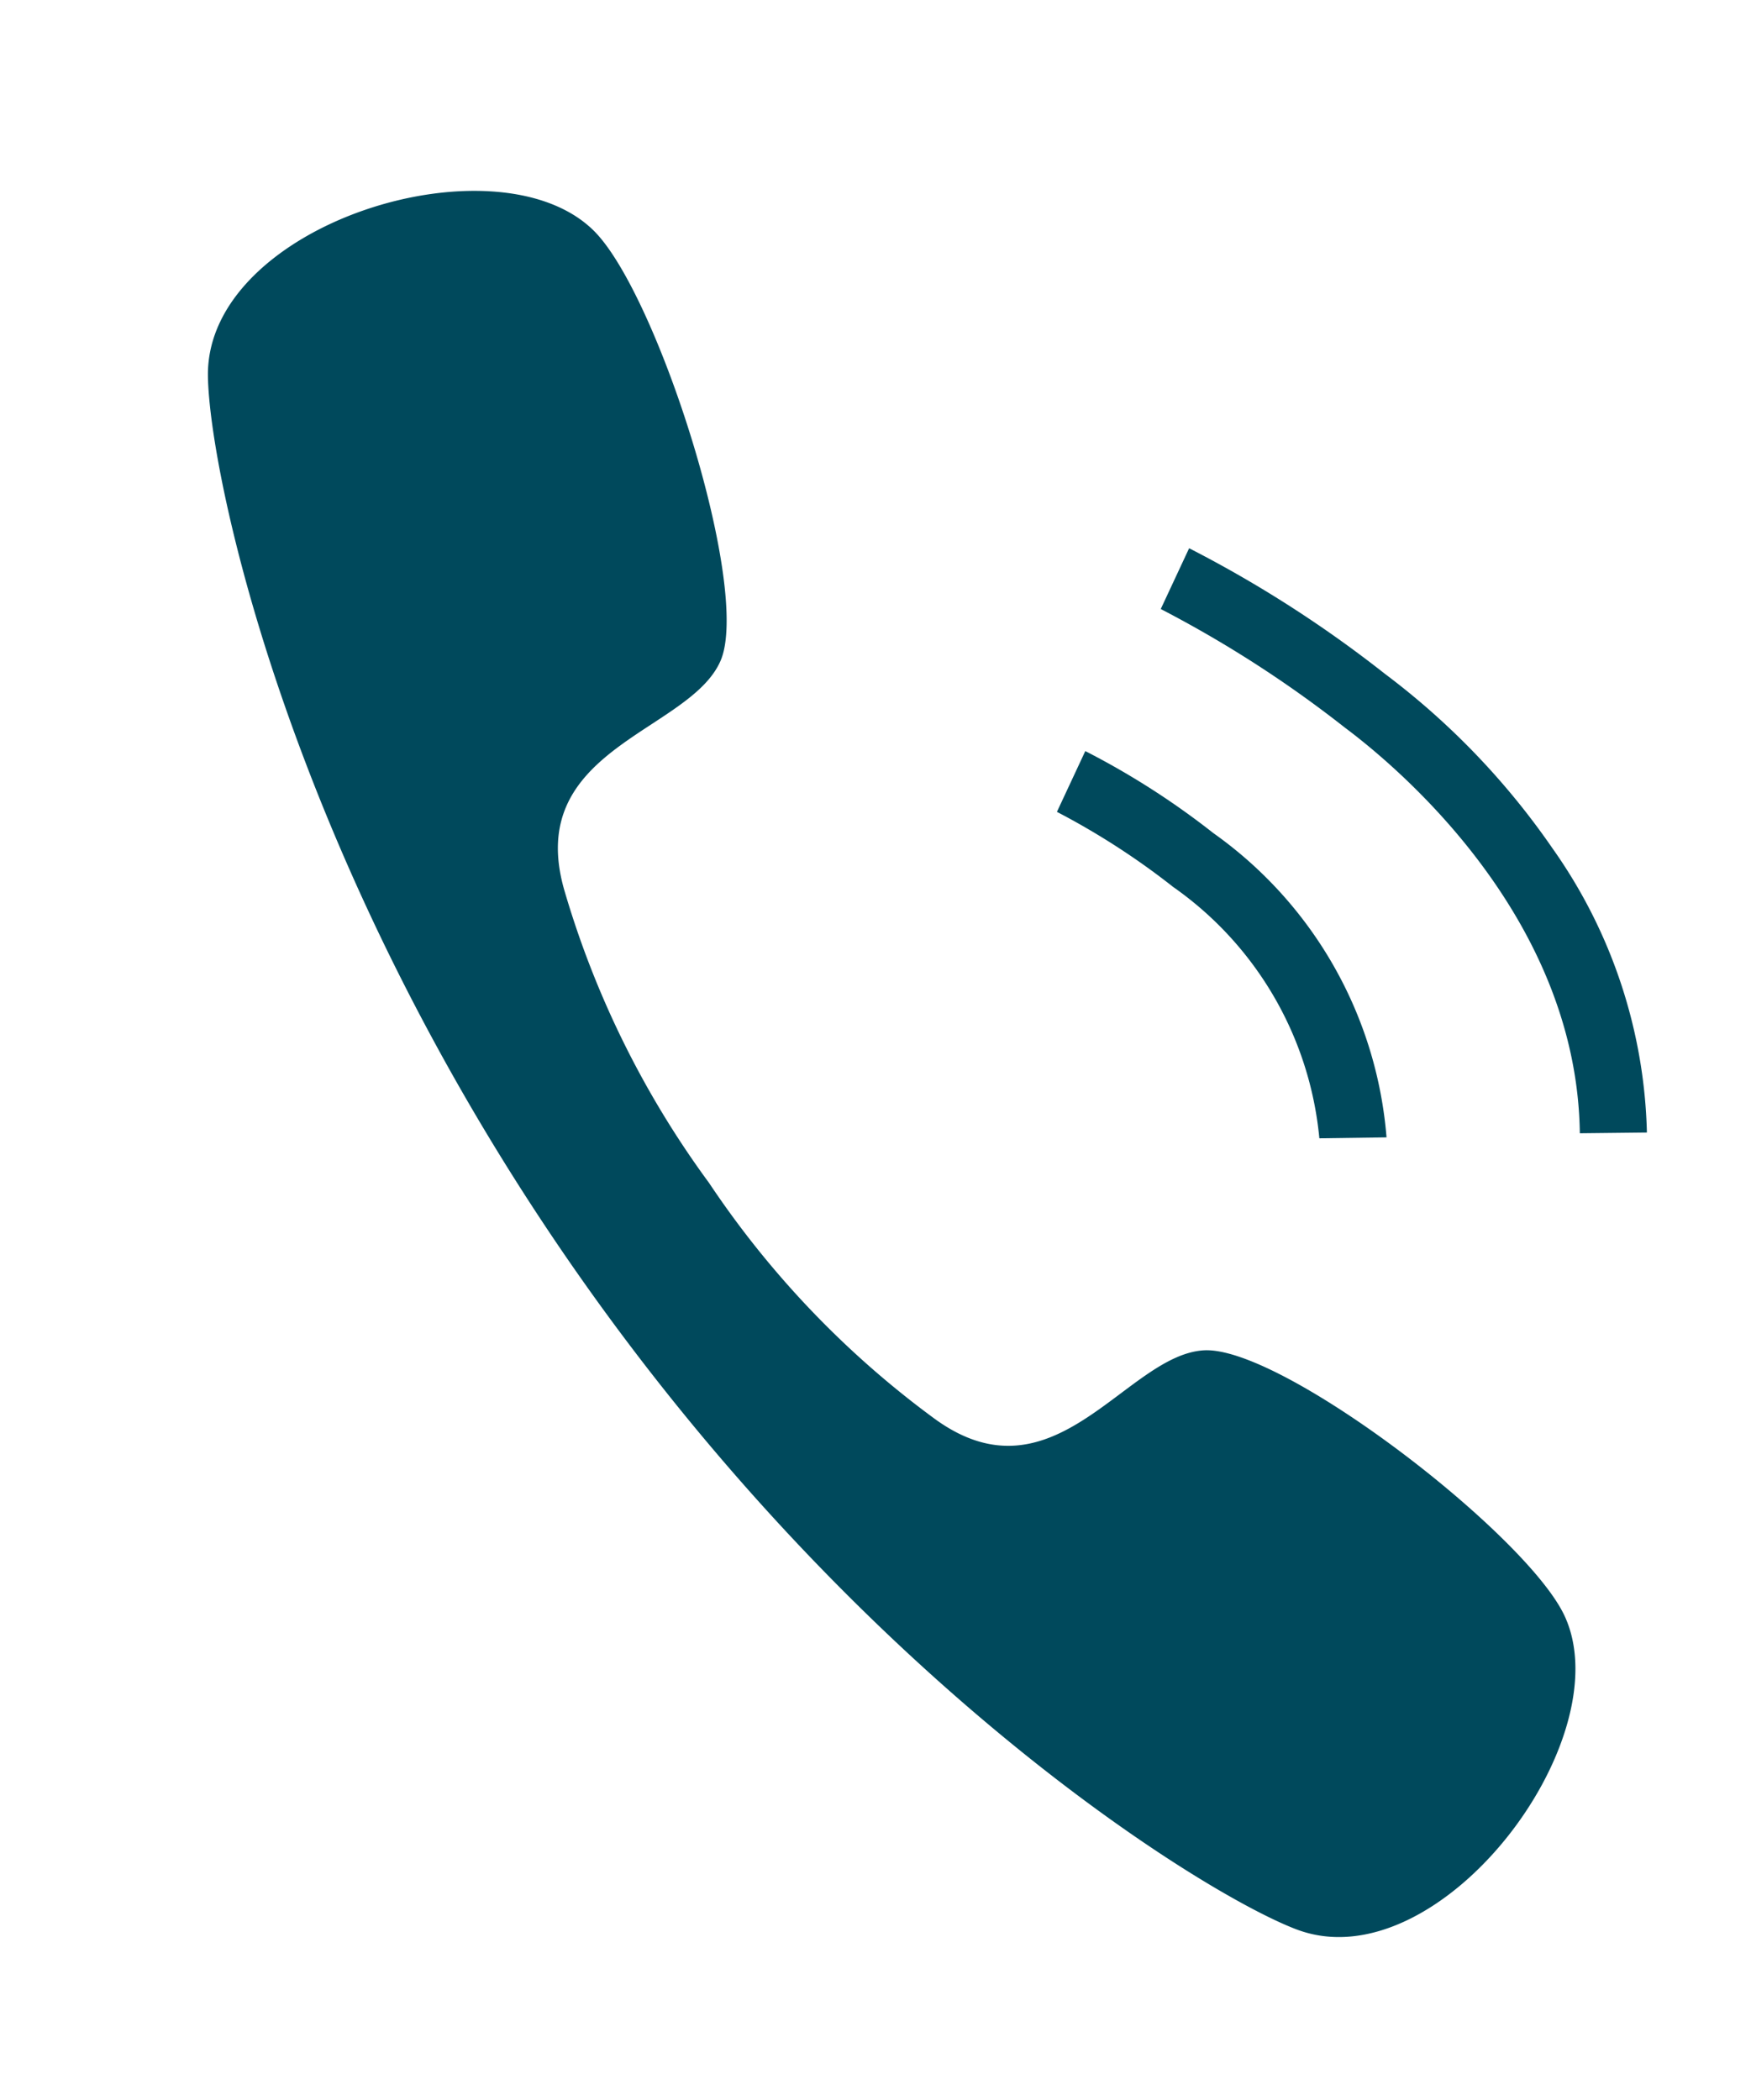
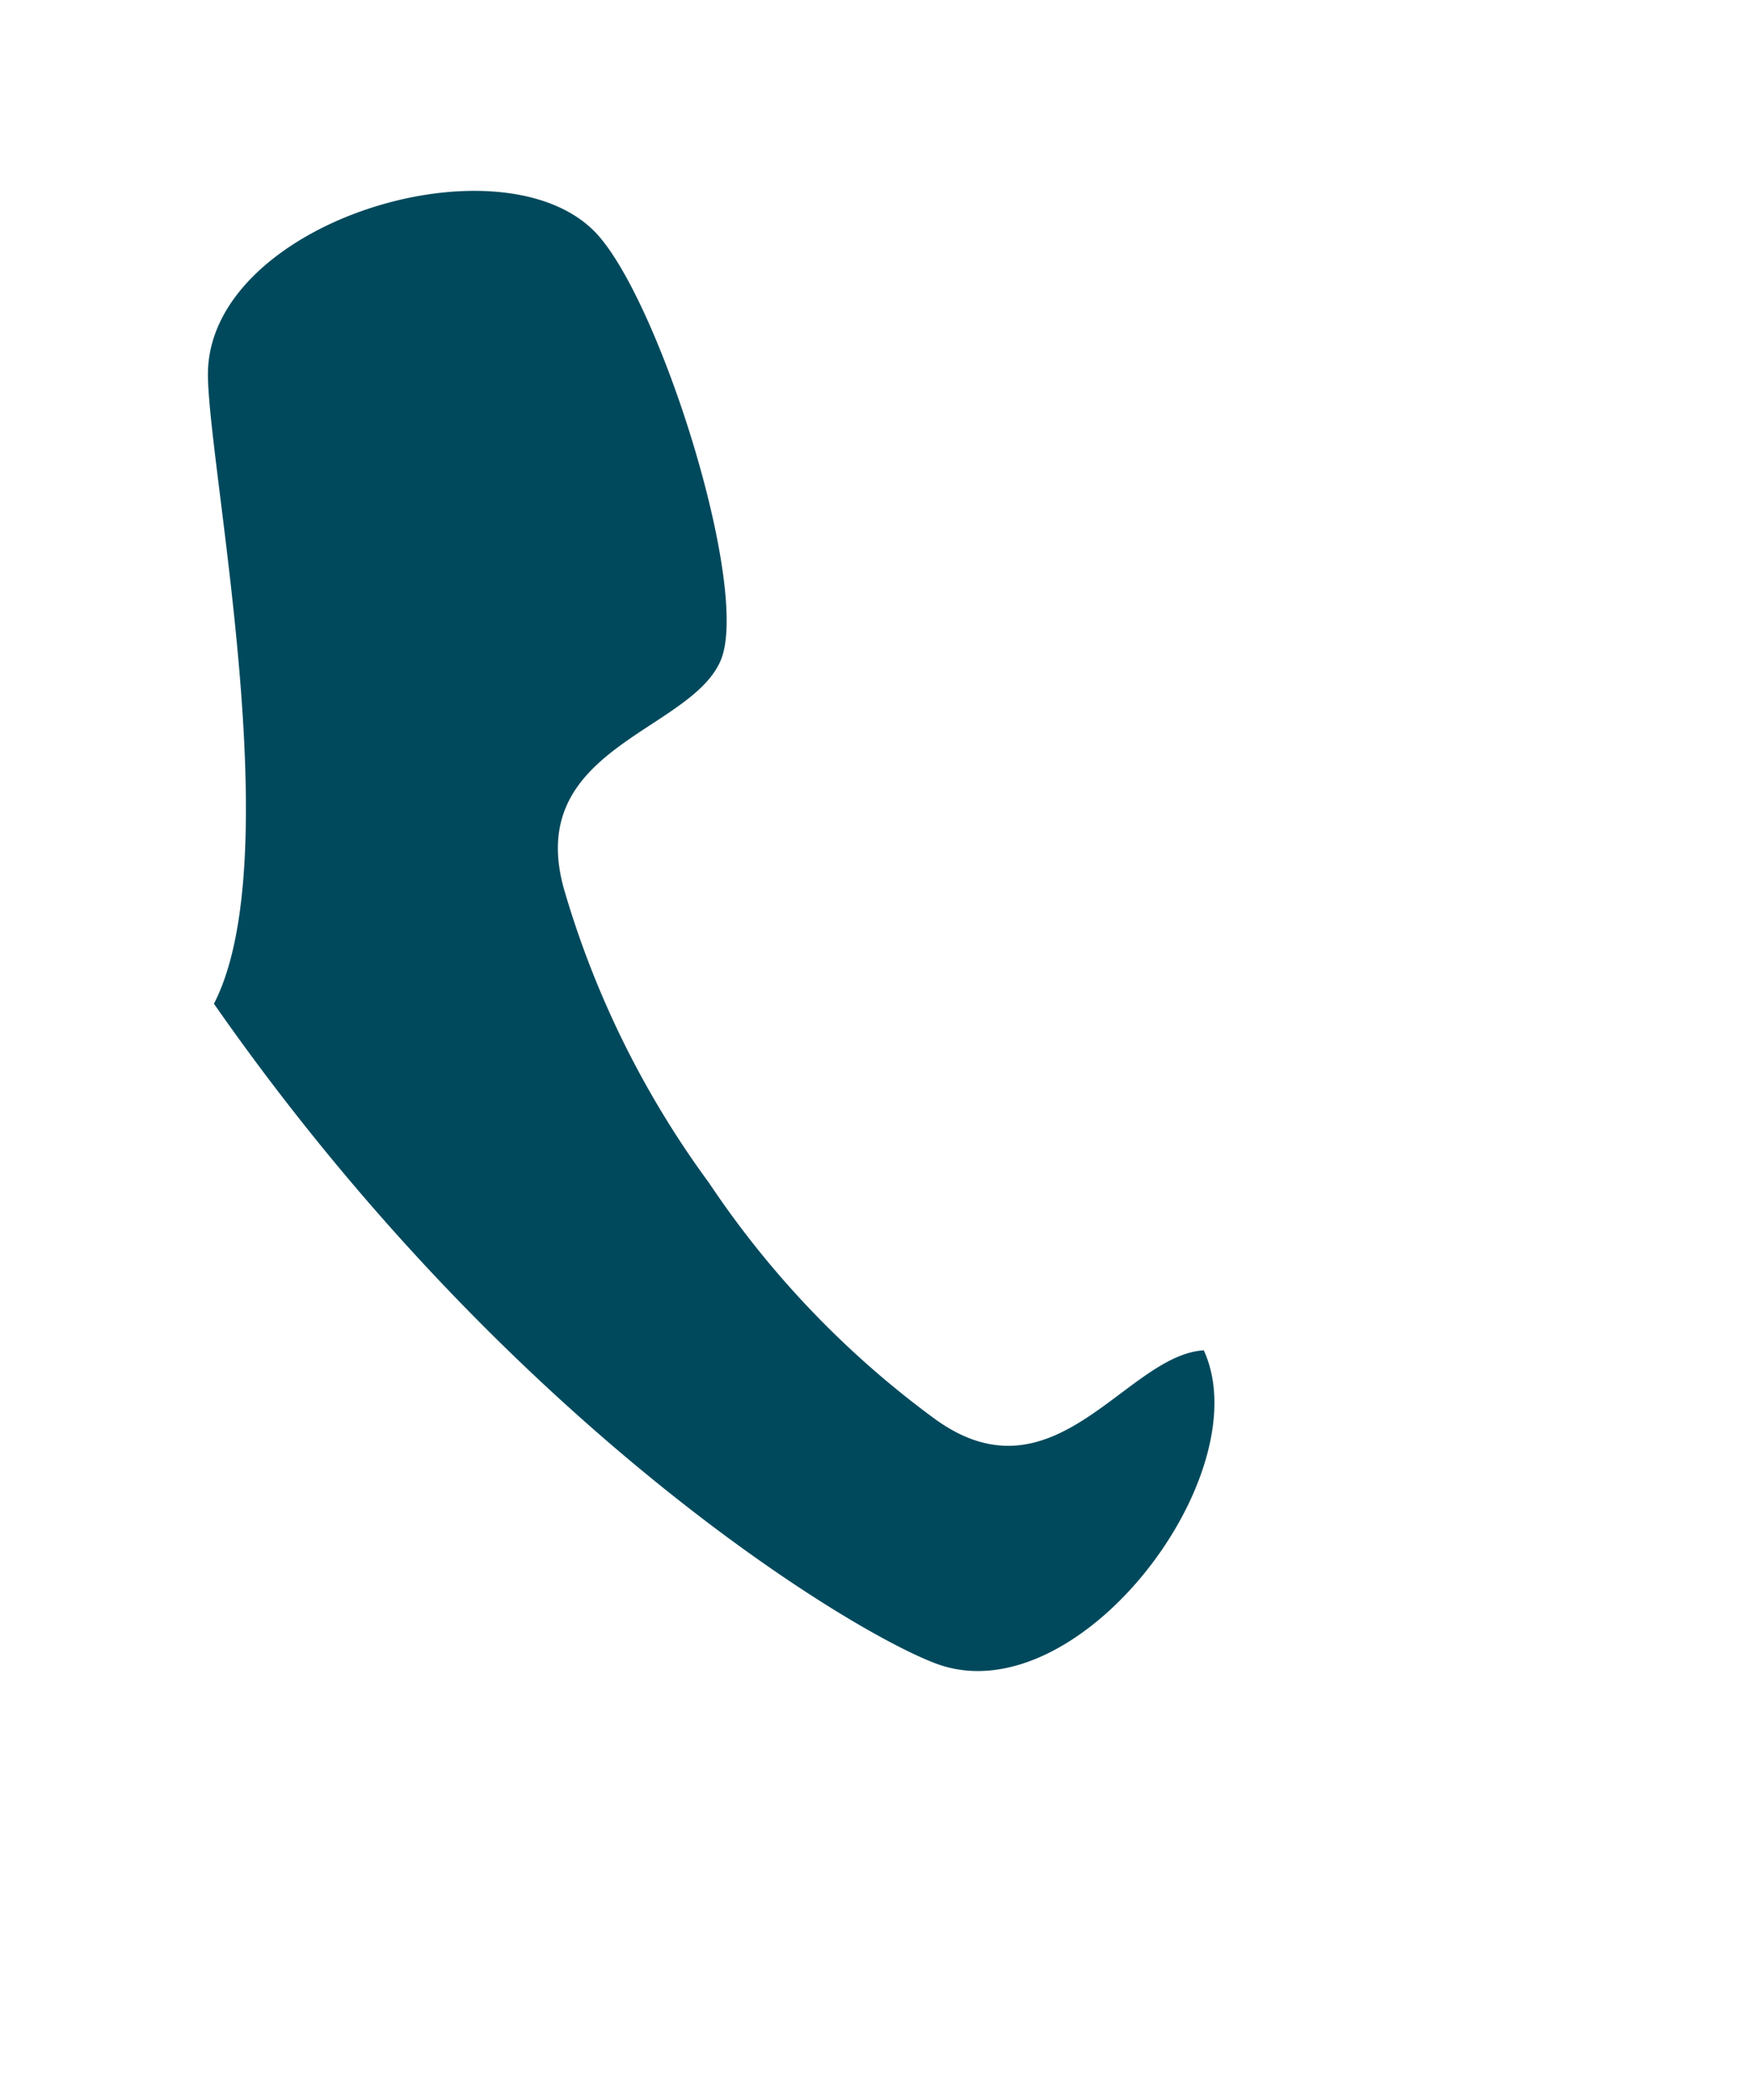
<svg xmlns="http://www.w3.org/2000/svg" width="26.115" height="31.312" viewBox="0 0 26.115 31.312">
  <g id="グループ_45" data-name="グループ 45" transform="translate(-286.885 -10)">
    <g id="グループ_44" data-name="グループ 44">
-       <path id="パス_63" data-name="パス 63" d="M15.023,6.769a13.982,13.982,0,0,0,4.815-.738c2.082-.718.853-2.88,1.463-3.871S26.32-.213,27.639.028c2,.366,3.4,4.685,1.524,5.957-1.192.81-6.585,3.146-14.052,3.165h-.176C7.468,9.131,2.075,6.795.883,5.985-.991,4.713.4.393,2.407.028,3.726-.213,8.136,1.169,8.745,2.16s-.62,3.154,1.463,3.871A13.982,13.982,0,0,0,15.023,6.769Z" transform="matrix(0.574, 0.819, -0.819, 0.574, 294.381, 11.452)" fill="#00495c" fill-rule="evenodd" />
-       <path id="パス_64" data-name="パス 64" d="M4361.571,20.593a5.167,5.167,0,0,0-2.8-3.312,11.048,11.048,0,0,0-1.9-.8l.259-.966a11.7,11.7,0,0,1,2.093.872,6.165,6.165,0,0,1,3.332,4.018Z" transform="matrix(0.985, 0.174, -0.174, 0.985, -3986.002, -752.222)" fill="#00495c" />
-       <path id="パス_65" data-name="パス 65" d="M4364.384,23.093c-.6-3.157-3.6-4.892-4.507-5.349a17.365,17.365,0,0,0-3.006-1.261l.259-.966a17.9,17.9,0,0,1,3.2,1.336,11.185,11.185,0,0,1,2.914,2.128,7.645,7.645,0,0,1,2.123,3.927Z" transform="matrix(0.985, 0.174, -0.174, 0.985, -3984.453, -755.249)" fill="#00495c" />
+       <path id="パス_63" data-name="パス 63" d="M15.023,6.769a13.982,13.982,0,0,0,4.815-.738c2.082-.718.853-2.88,1.463-3.871c2,.366,3.4,4.685,1.524,5.957-1.192.81-6.585,3.146-14.052,3.165h-.176C7.468,9.131,2.075,6.795.883,5.985-.991,4.713.4.393,2.407.028,3.726-.213,8.136,1.169,8.745,2.16s-.62,3.154,1.463,3.871A13.982,13.982,0,0,0,15.023,6.769Z" transform="matrix(0.574, 0.819, -0.819, 0.574, 294.381, 11.452)" fill="#00495c" fill-rule="evenodd" />
    </g>
-     <rect id="長方形_123" data-name="長方形 123" width="25" height="30" transform="translate(288 10)" fill="none" opacity="0.61" />
  </g>
</svg>